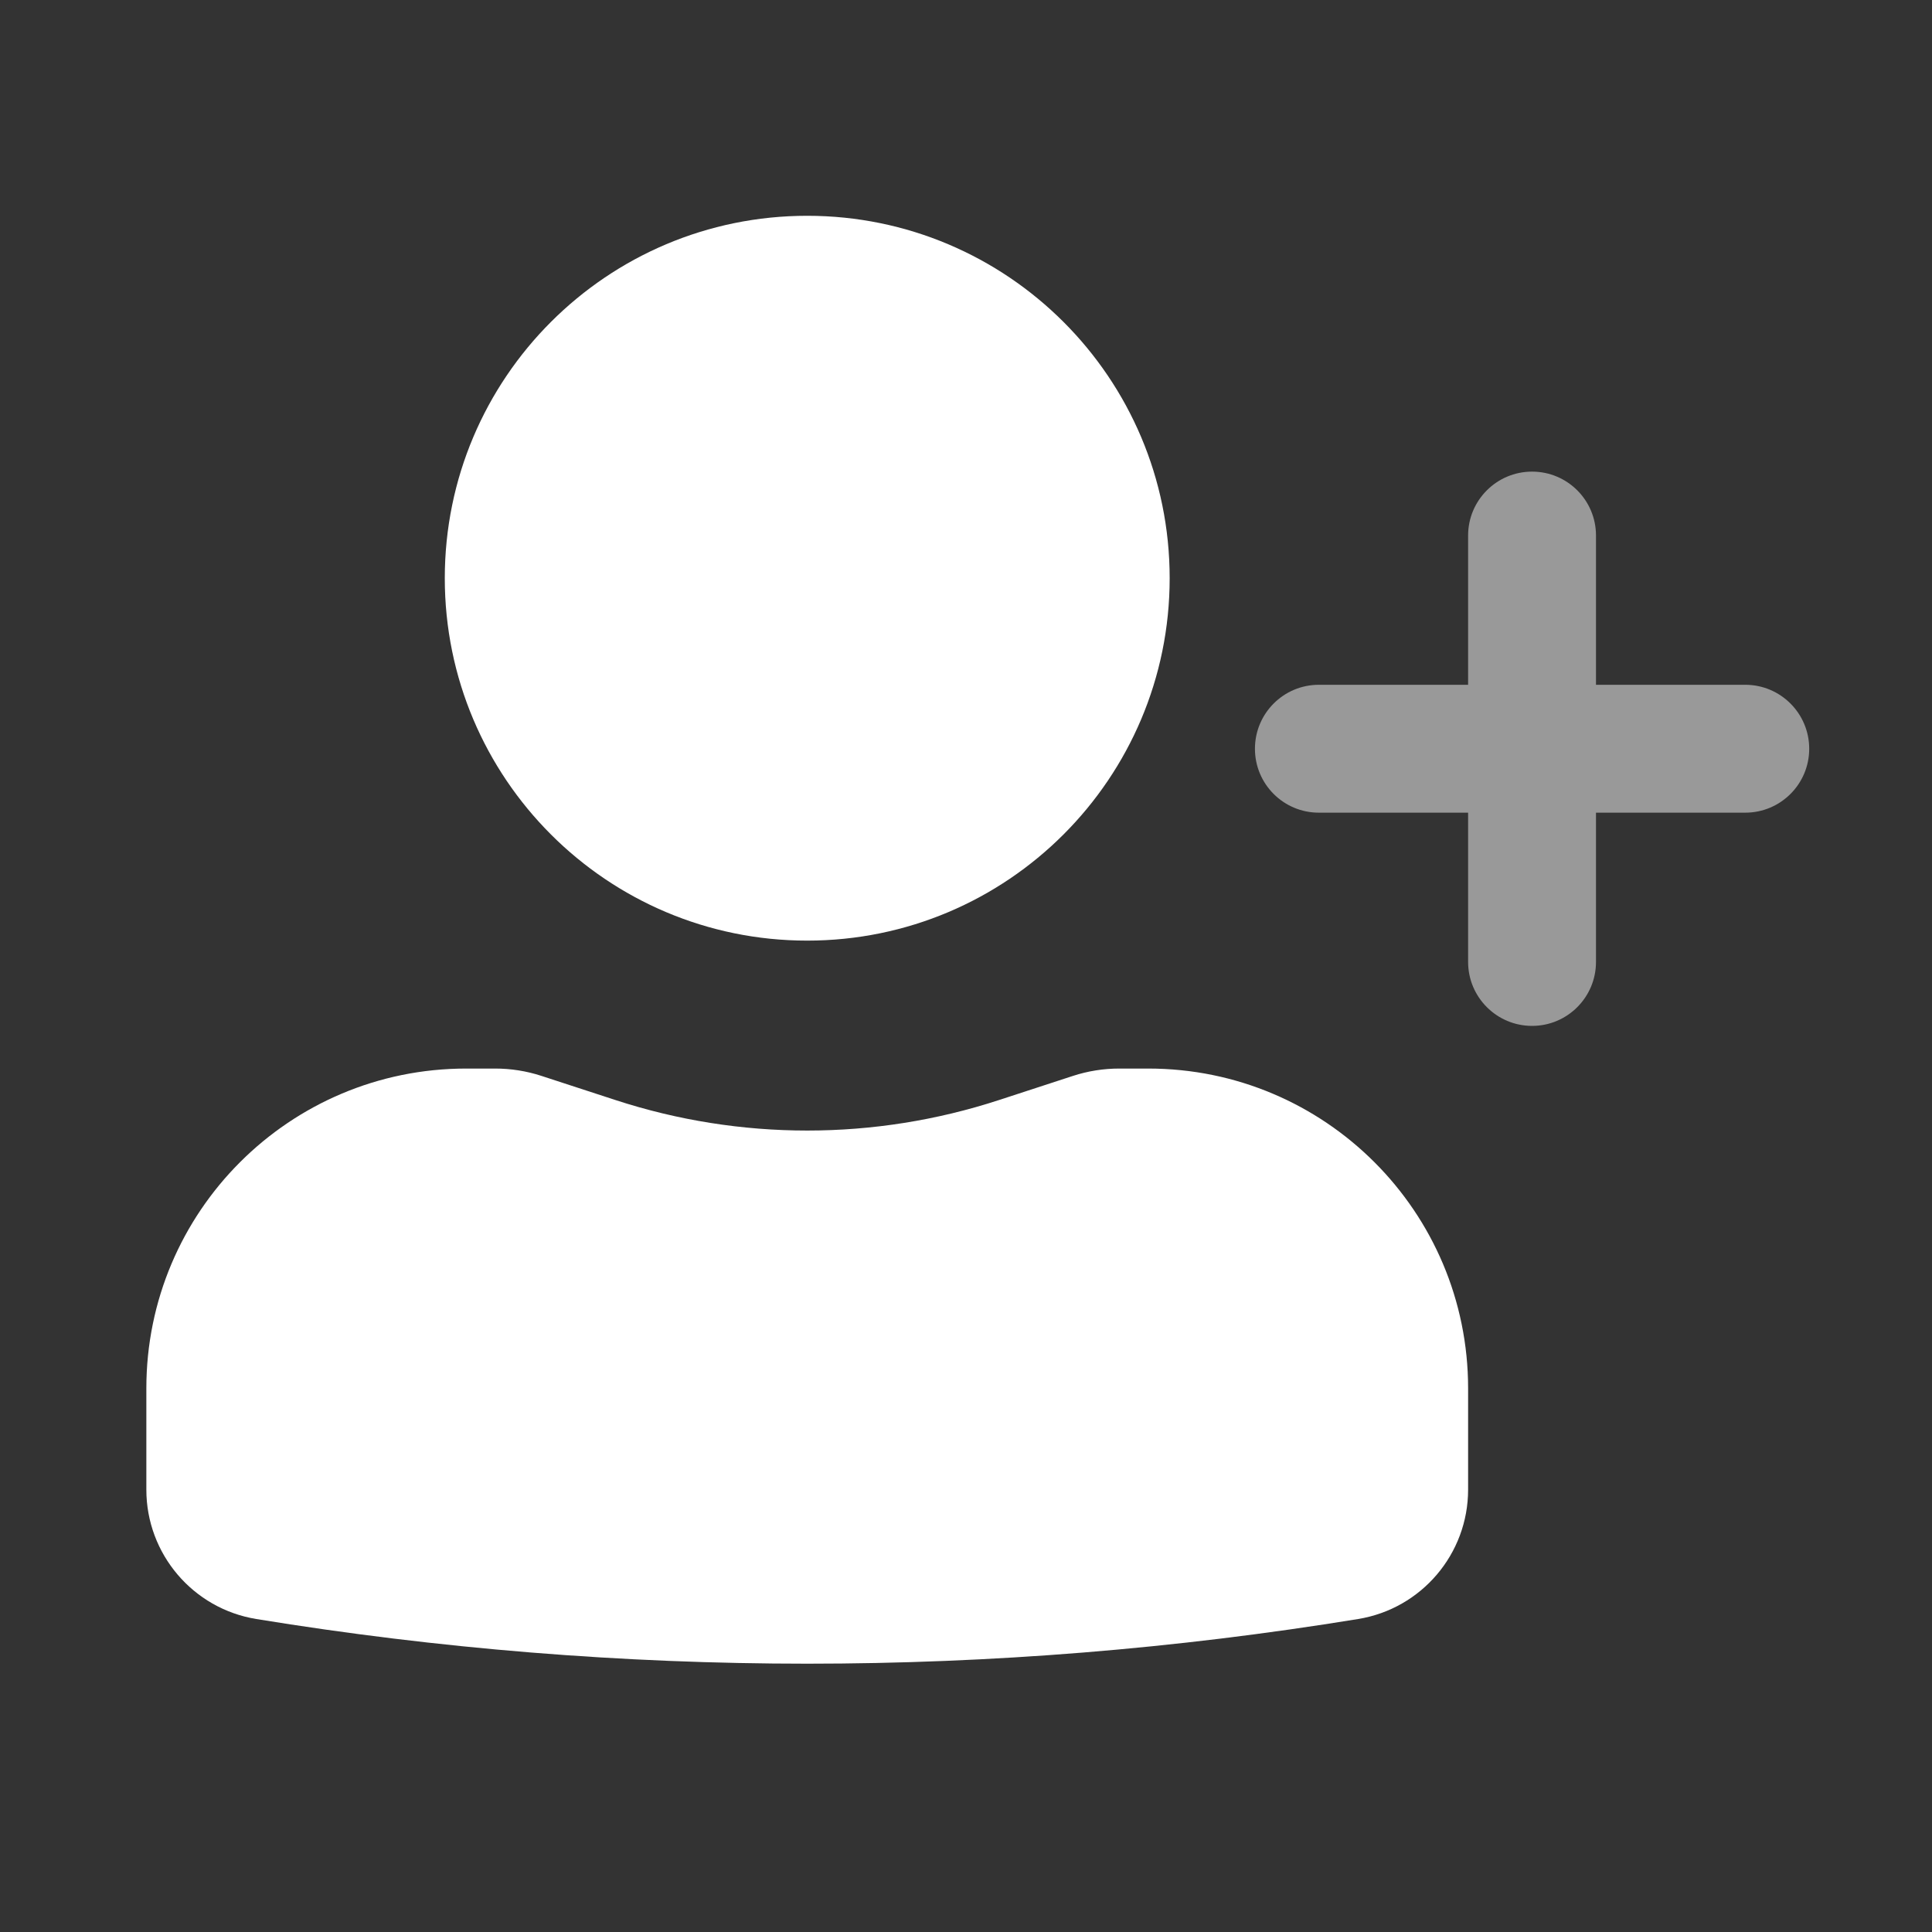
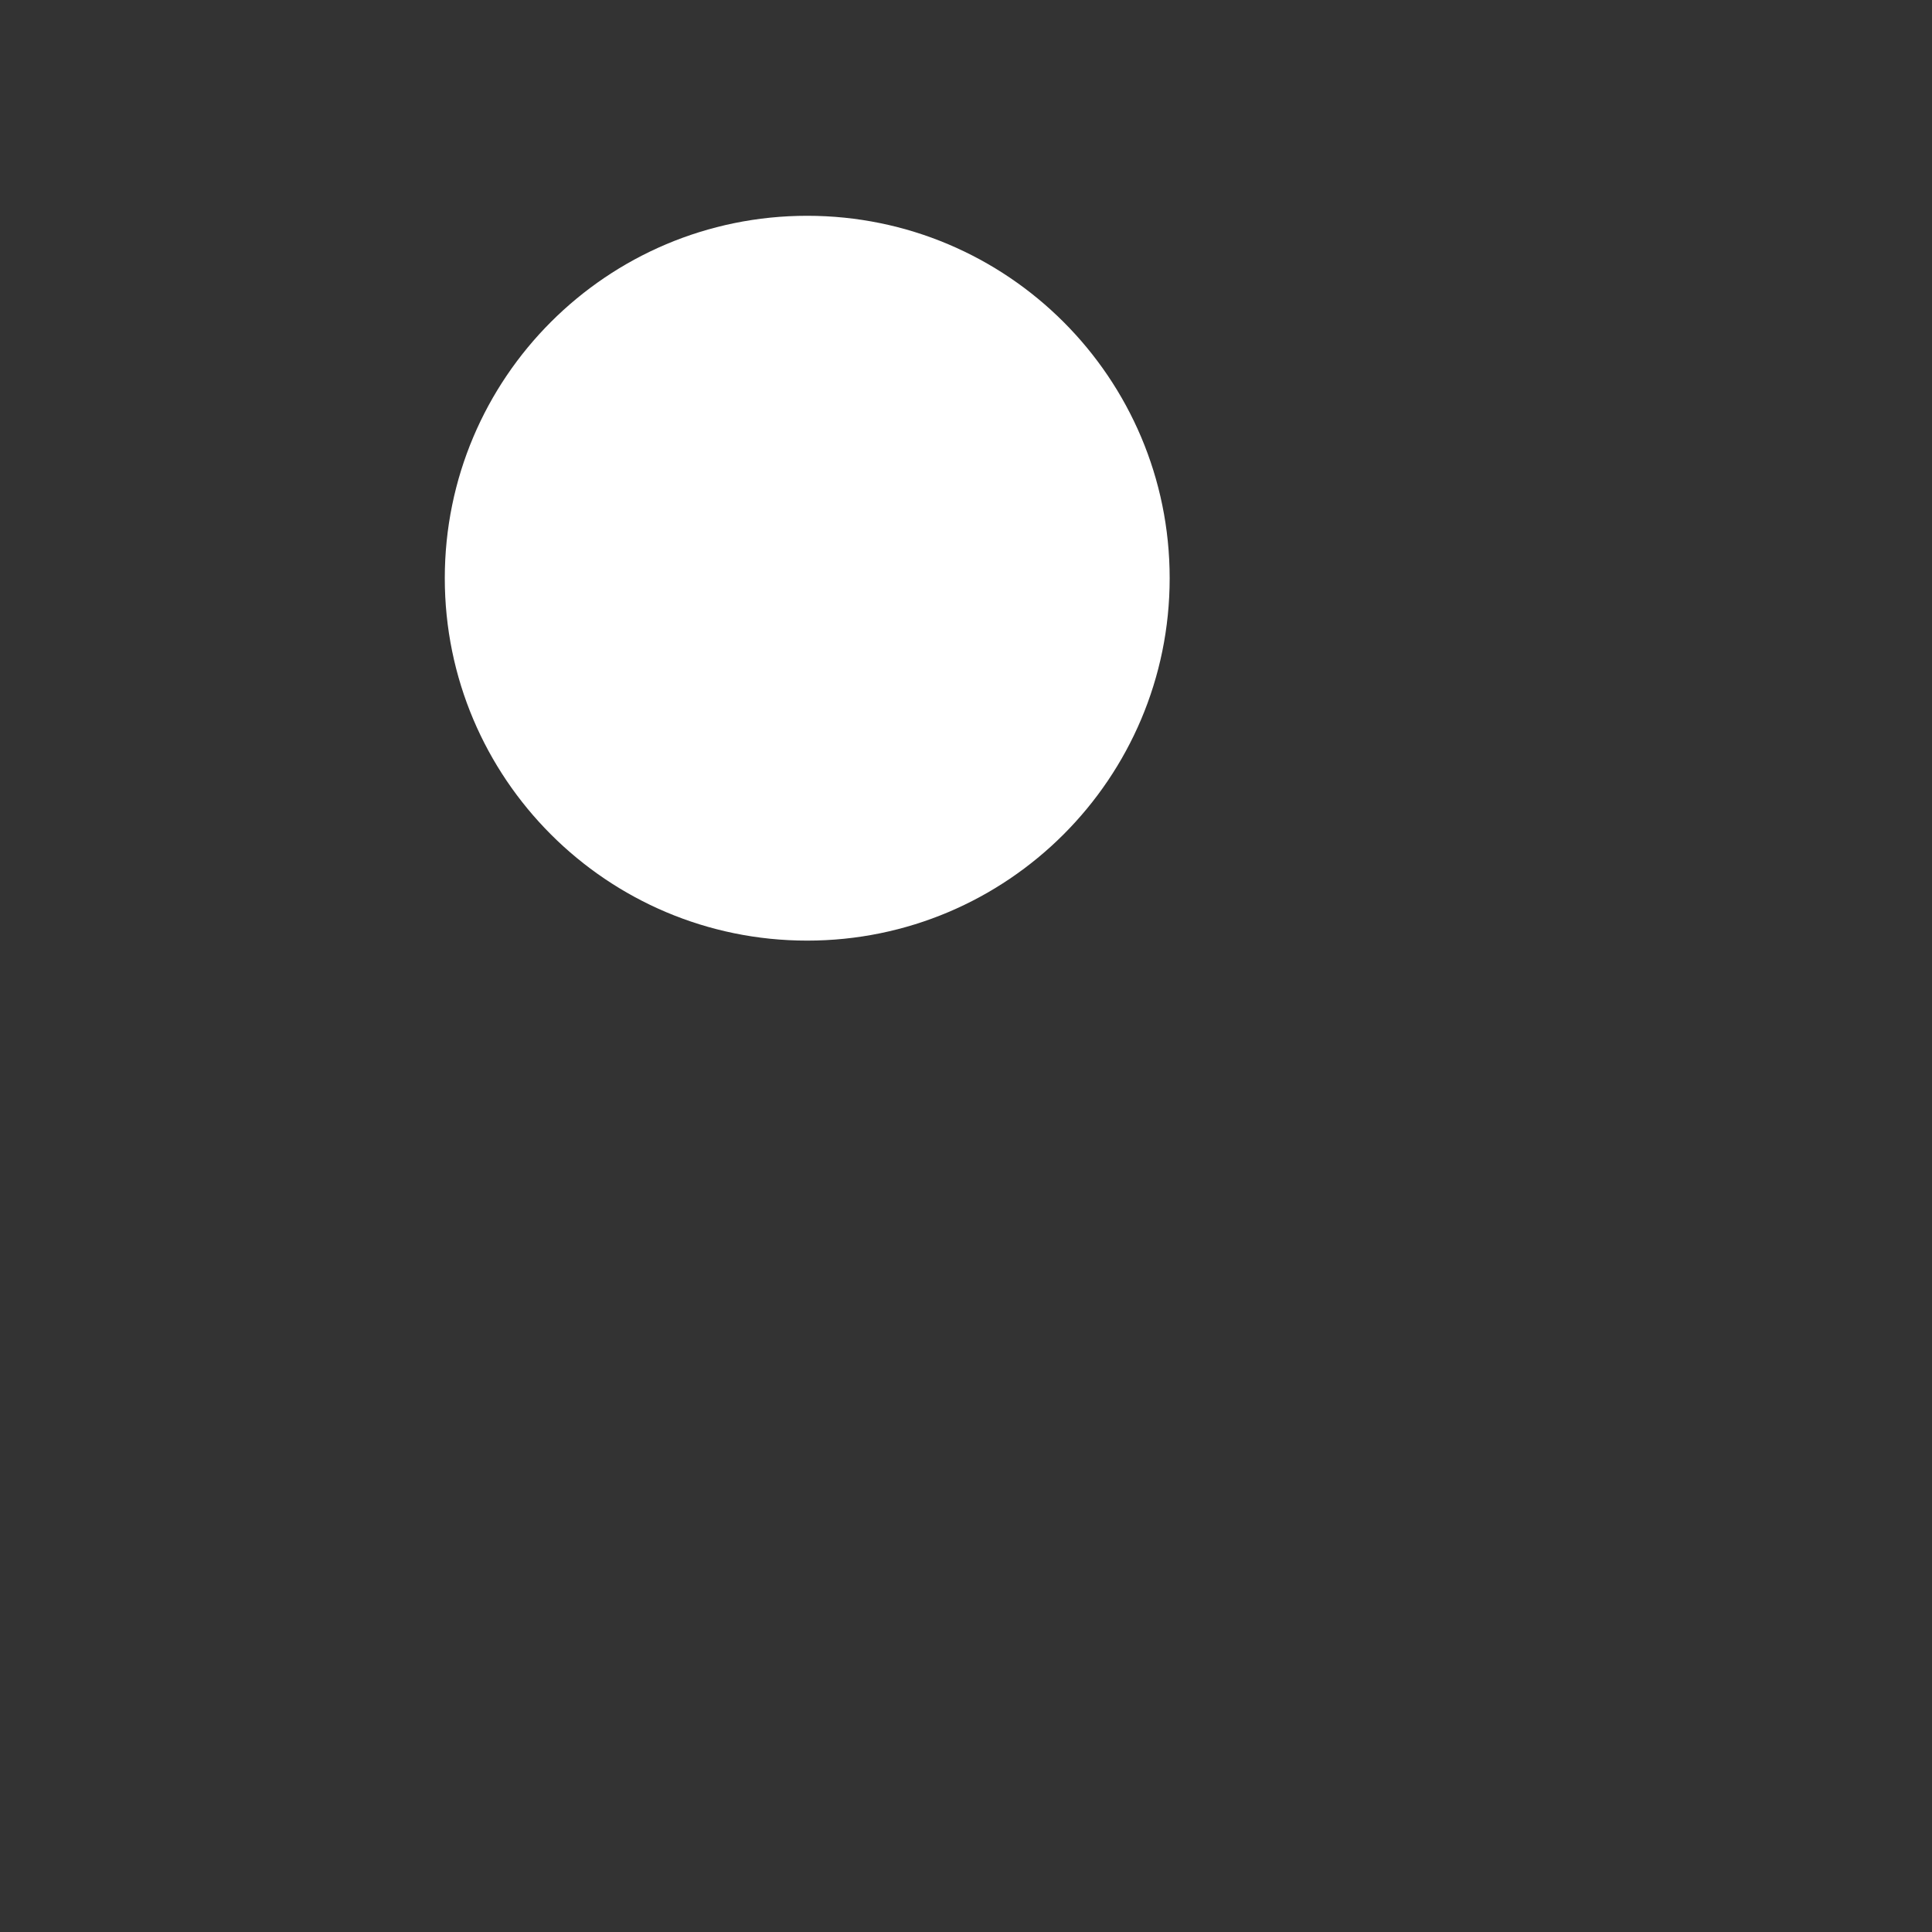
<svg xmlns="http://www.w3.org/2000/svg" width="36" height="36" viewBox="0 0 36 36" fill="none">
  <rect x="0" y="0" width="36" height="36" fill="#333333" stroke="none" />
  <path fill-rule="evenodd" clip-rule="evenodd" d="M8.288 10.774C8.288 7.044 11.312 4.021 15.041 4.021C18.771 4.021 21.795 7.044 21.795 10.774C21.795 14.504 18.771 17.527 15.041 17.527C11.312 17.527 8.288 14.504 8.288 10.774Z" fill="white" style="fill:white;fill-opacity:1;" />
-   <path fill-rule="evenodd" clip-rule="evenodd" d="M2.727 25.869C2.727 22.578 5.395 19.911 8.686 19.911H9.227C9.52 19.911 9.812 19.957 10.09 20.048L11.466 20.497C13.789 21.256 16.294 21.256 18.617 20.497L19.993 20.048C20.271 19.957 20.563 19.911 20.856 19.911H21.397C24.688 19.911 27.356 22.578 27.356 25.869V27.757C27.356 28.954 26.489 29.975 25.307 30.168C18.509 31.278 11.575 31.278 4.776 30.168C3.594 29.975 2.727 28.954 2.727 27.757V25.869Z" fill="white" style="fill:white;fill-opacity:1;" />
-   <path opacity="0.5" d="M28.548 8.788C29.206 8.788 29.739 9.321 29.739 9.979V12.76H32.52C33.178 12.76 33.712 13.294 33.712 13.952C33.712 14.61 33.178 15.143 32.52 15.143H29.739V17.924C29.739 18.582 29.206 19.116 28.548 19.116C27.89 19.116 27.356 18.582 27.356 17.924V15.143H24.575C23.917 15.143 23.384 14.61 23.384 13.952C23.384 13.294 23.917 12.76 24.575 12.76H27.356V9.979C27.356 9.321 27.89 8.788 28.548 8.788Z" fill="white" style="fill:white;fill-opacity:1;" />
</svg>